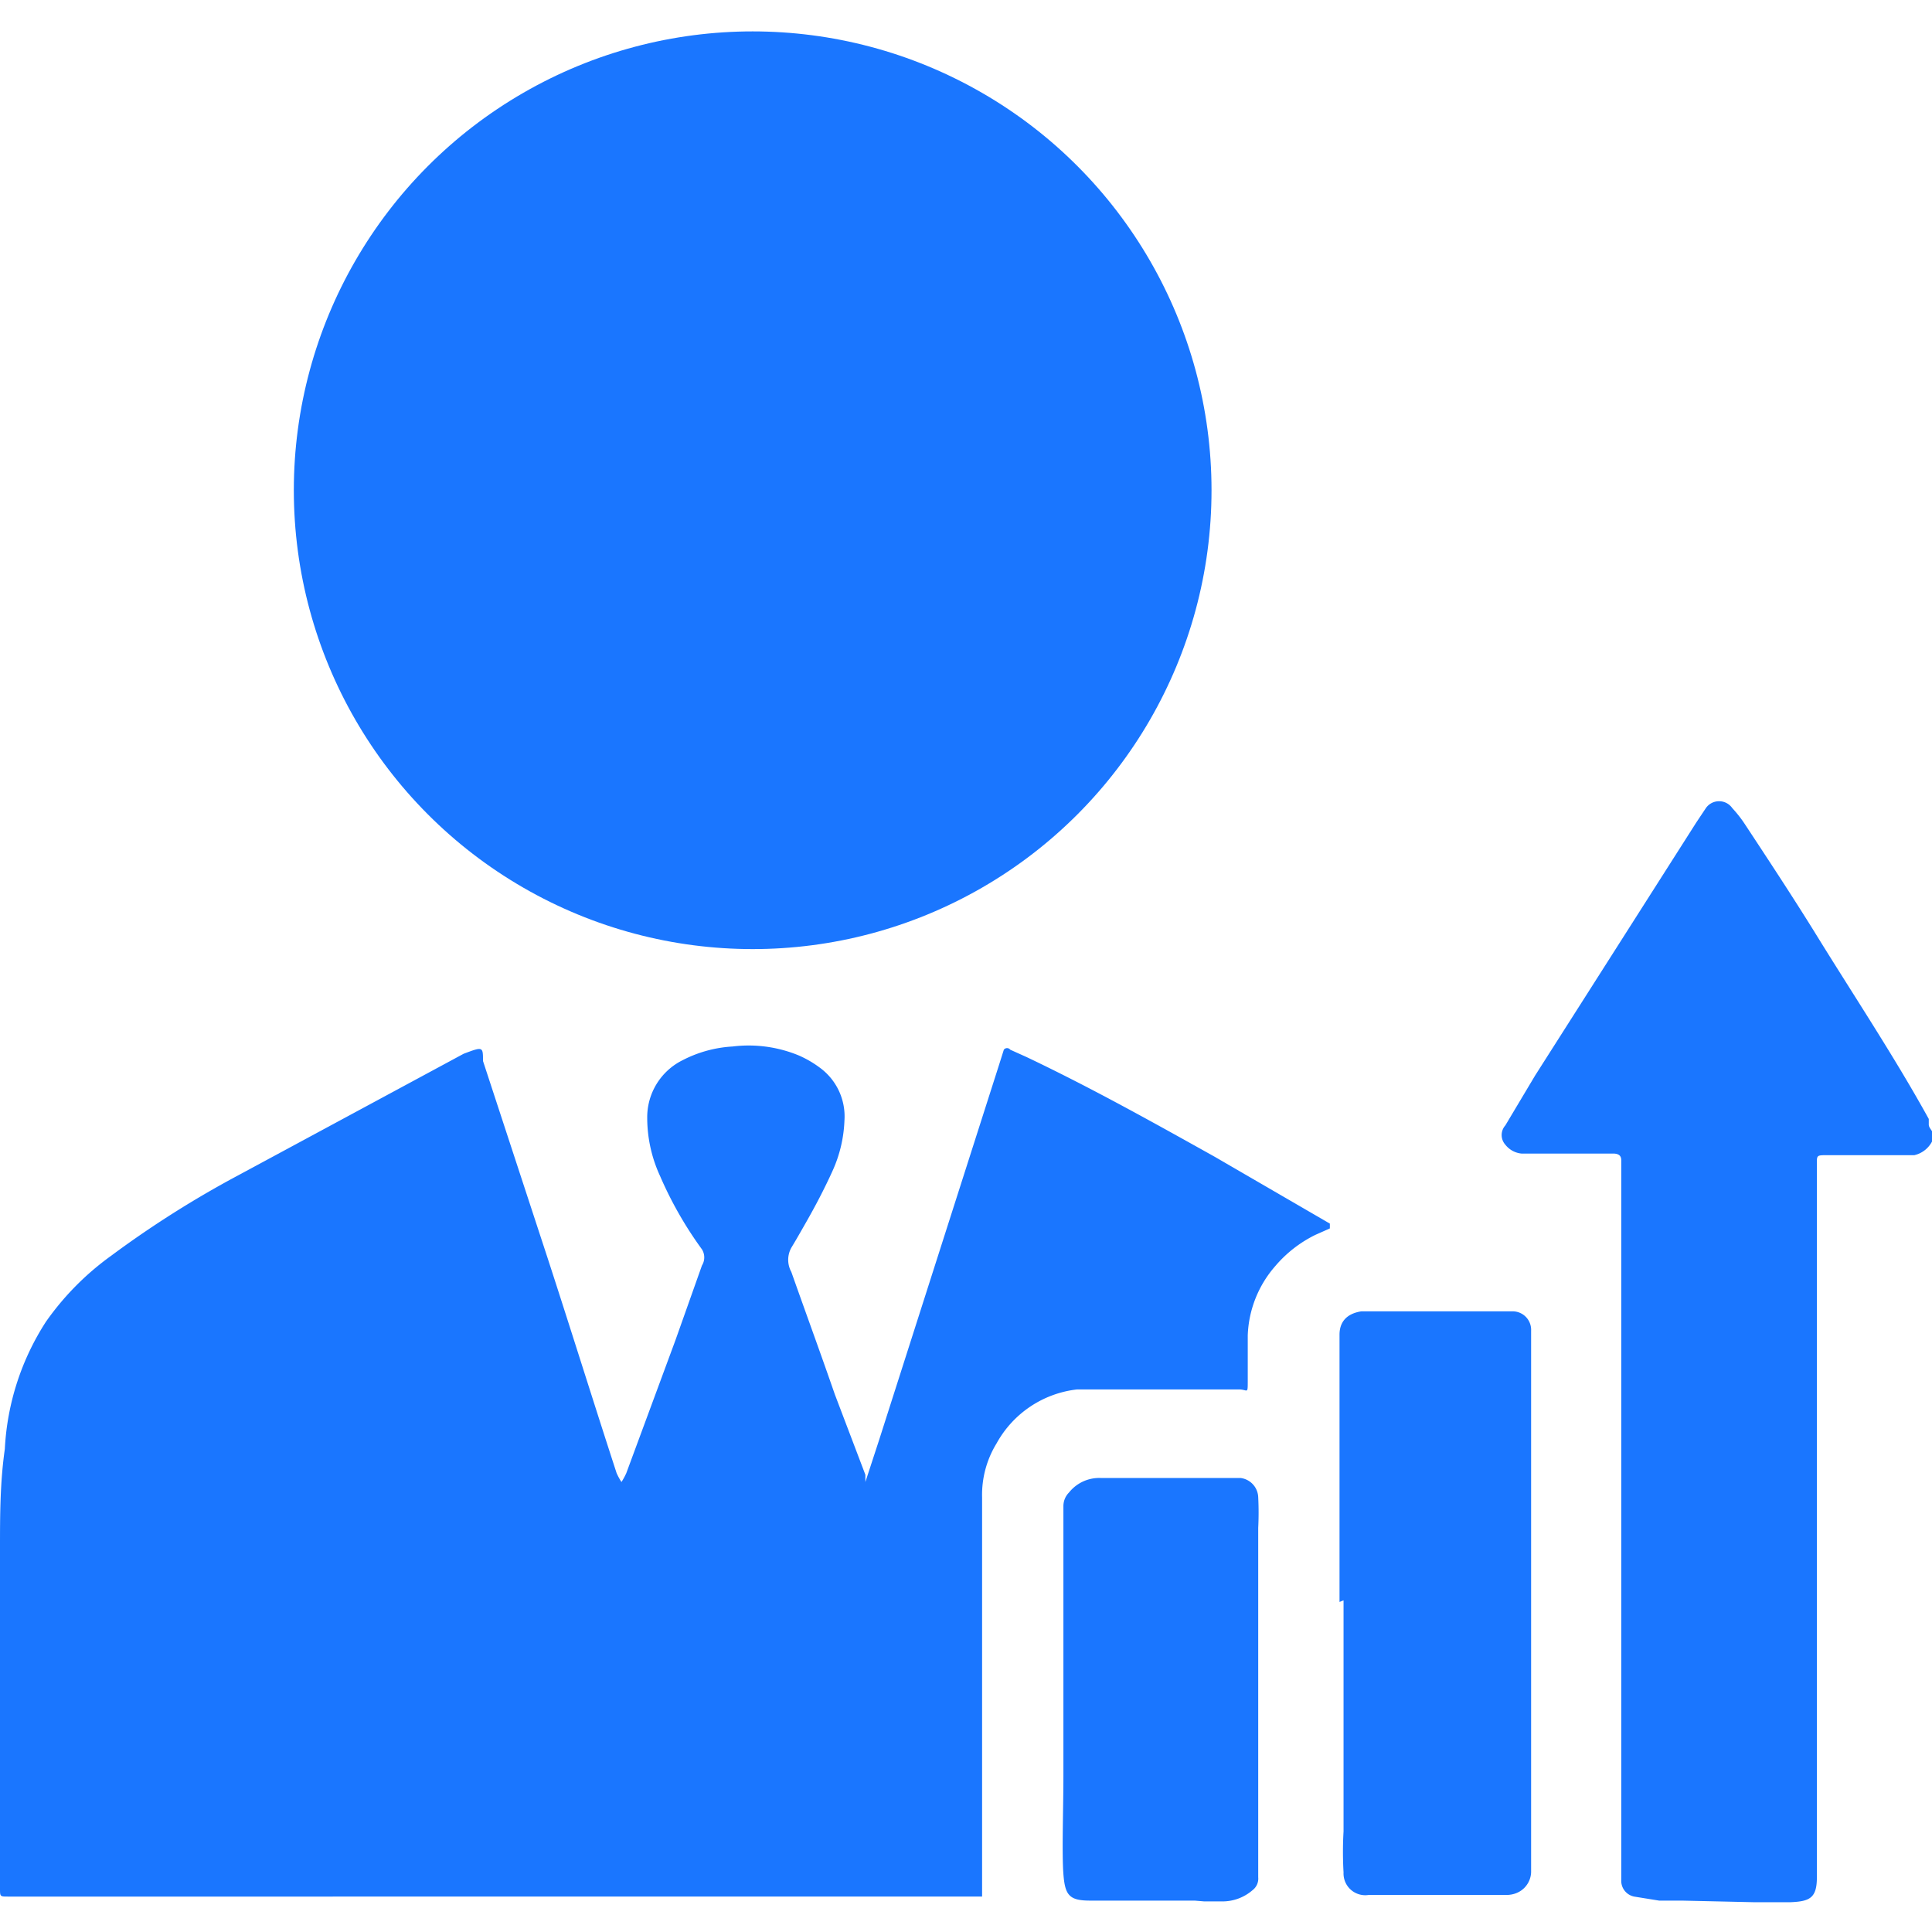
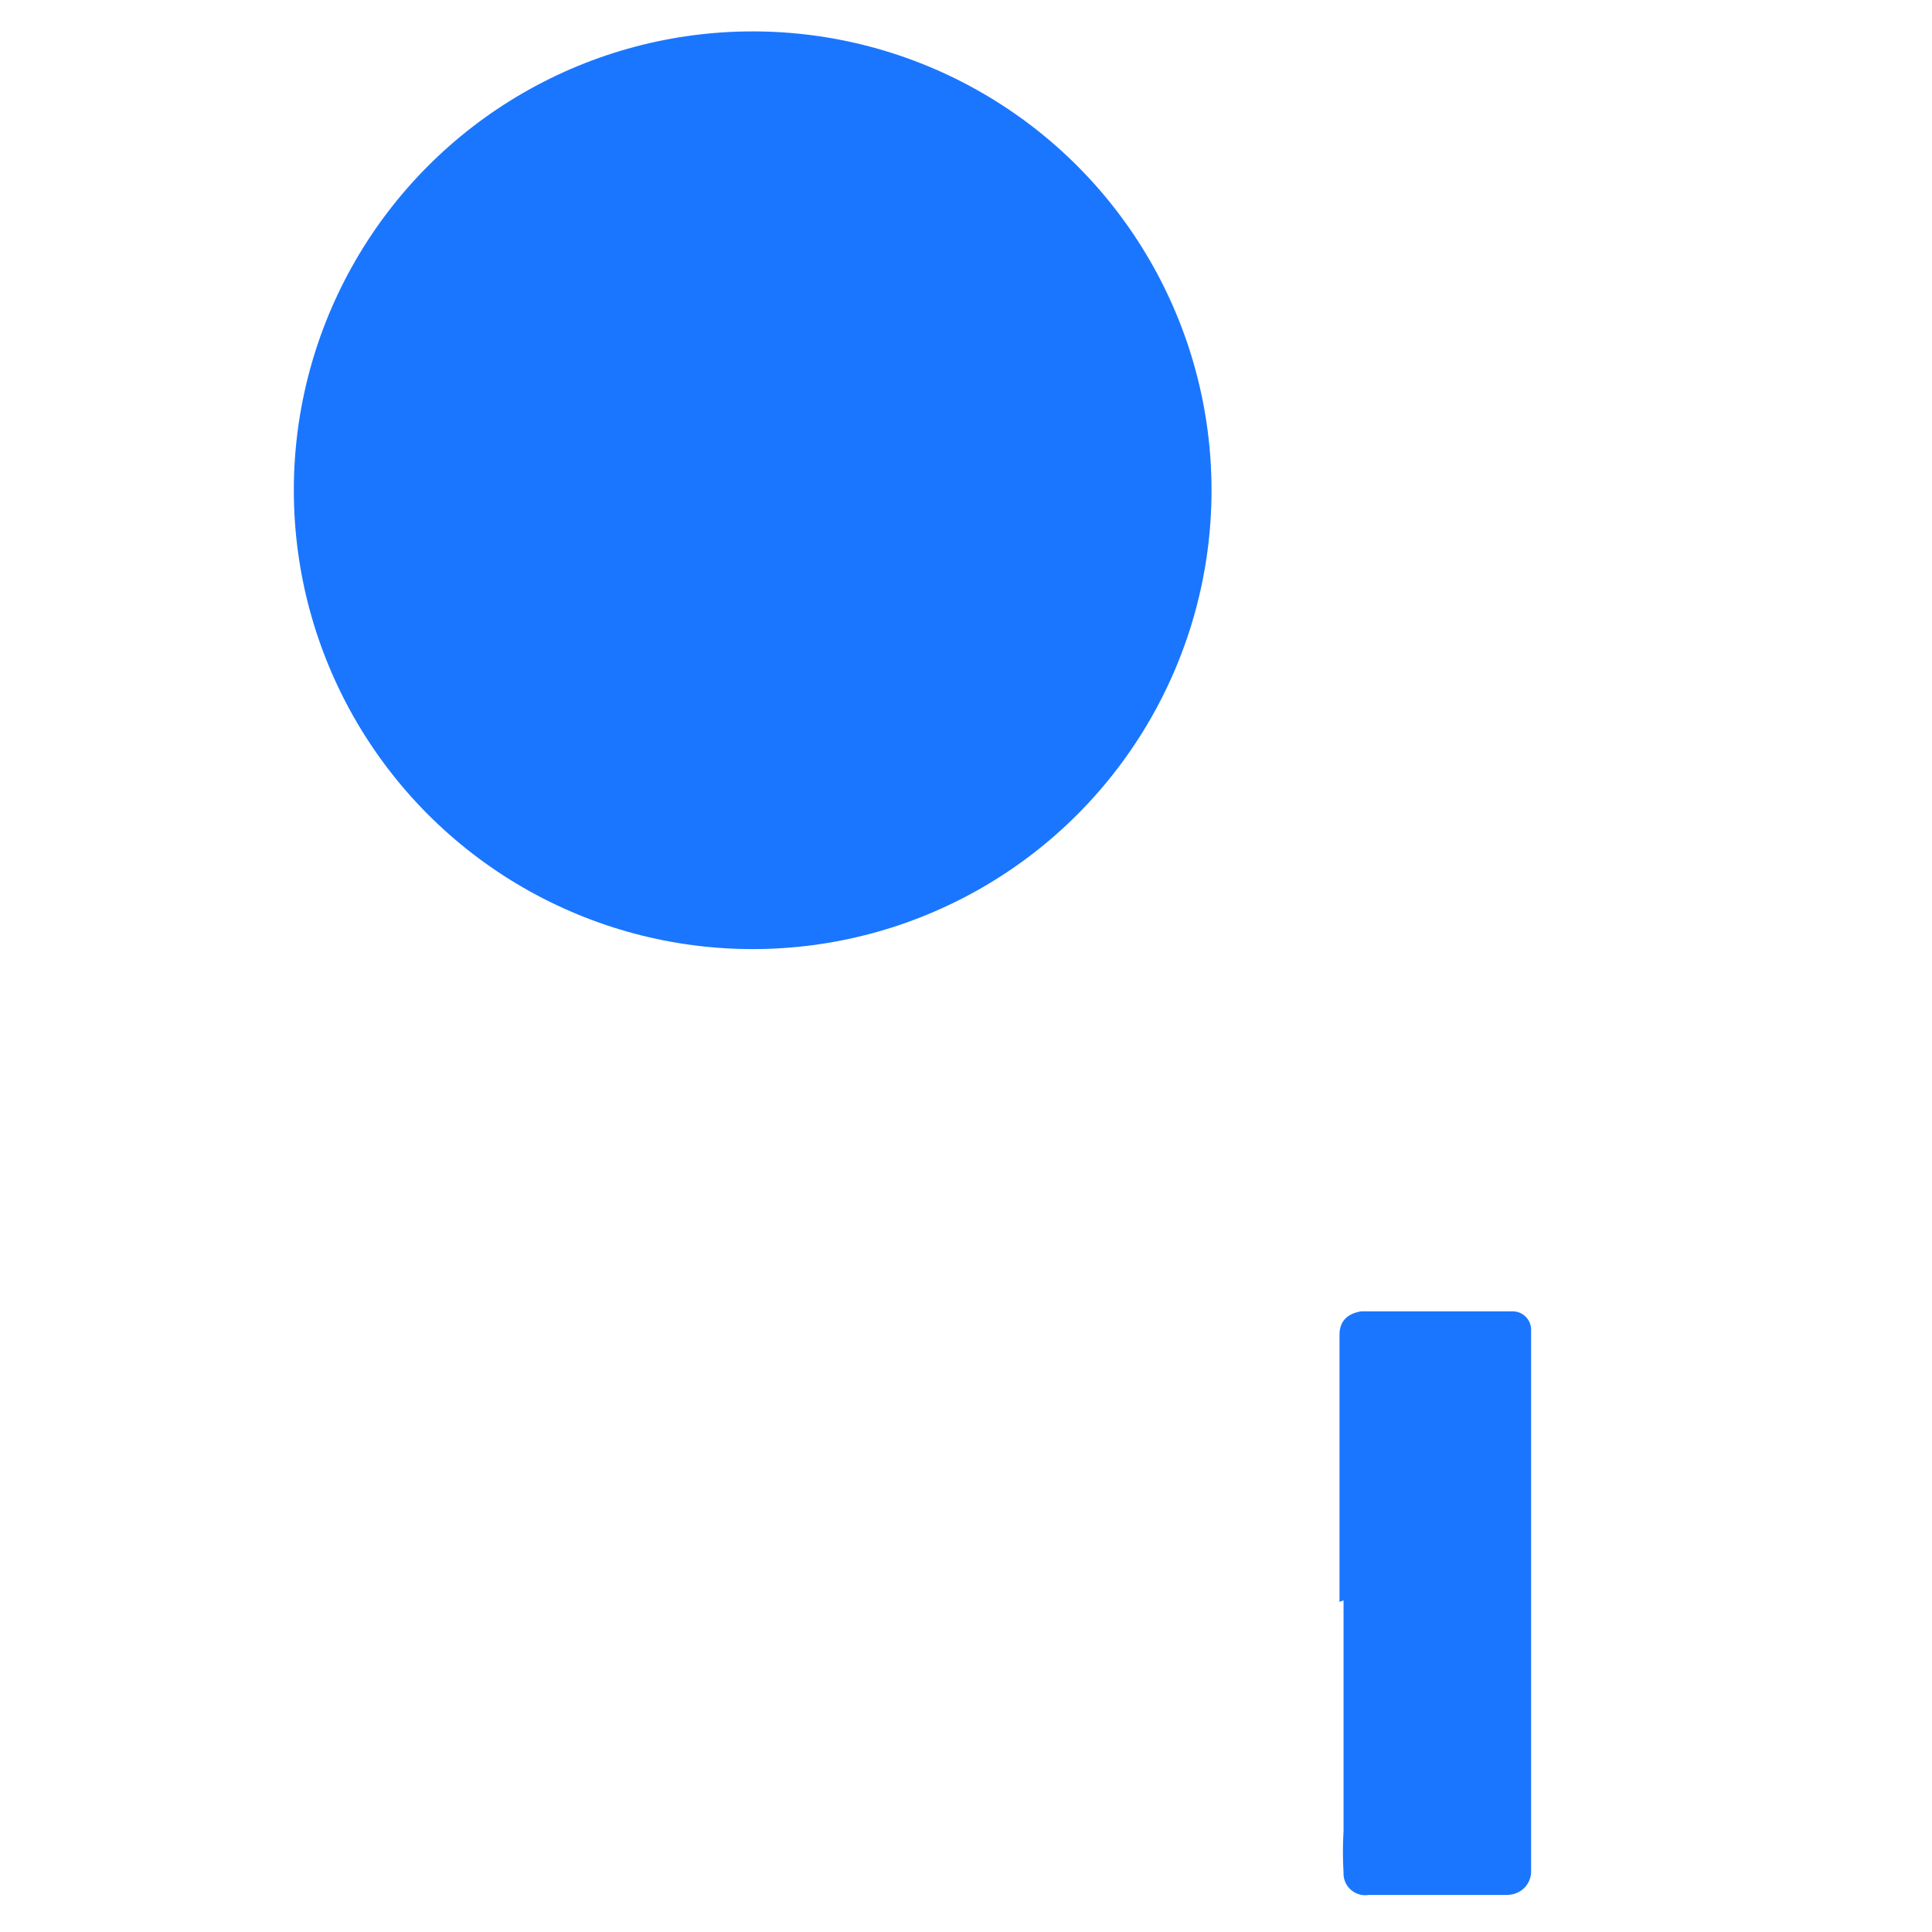
<svg xmlns="http://www.w3.org/2000/svg" id="Слой_1" data-name="Слой 1" width="24" height="24" viewBox="0 0 24 24">
  <defs>
    <style>.cls-1{fill:#1a76ff;}</style>
  </defs>
  <title>1224</title>
-   <path class="cls-1" d="M0,19.37s0-.09,0-.13c0-.41,0-.82.06-1.24a3.21,3.21,0,0,1,.51-1.58,3.45,3.45,0,0,1,.81-.82,12.65,12.65,0,0,1,1.58-1l2.8-1.51C6,13,6,13,6,13.18q.4,1.22.8,2.44c.29.89.57,1.79.86,2.68a.8.8,0,0,0,.06.11.81.81,0,0,0,.06-.11l.61-1.65c.11-.31.22-.62.33-.93a.19.19,0,0,0,0-.2,4.72,4.72,0,0,1-.52-.91,1.73,1.73,0,0,1-.16-.73.79.79,0,0,1,.44-.71A1.54,1.54,0,0,1,9.1,13a1.63,1.63,0,0,1,.82.11,1.31,1.31,0,0,1,.26.15.75.75,0,0,1,.31.66,1.66,1.66,0,0,1-.15.63c-.1.22-.21.43-.33.64s-.12.21-.18.31a.31.31,0,0,0,0,.3c.18.51.36,1,.54,1.52l.38,1,0,.09,0,0,0,0,.17-.52,1.49-4.66.06-.19a.05.05,0,0,1,.08,0l.2.09c.8.38,1.57.81,2.34,1.24l1.43.83,0,0s0,0,0,.06l-.18.08a1.55,1.55,0,0,0-.5.39,1.38,1.38,0,0,0-.34.86c0,.19,0,.38,0,.56s0,.11-.11.11H13.84l-.46,0a1.31,1.31,0,0,0-1,.67,1.22,1.22,0,0,0-.18.67c0,1.6,0,3.19,0,4.79,0,.06,0,.11,0,.17H.1c-.1,0-.1,0-.1-.1Q0,21.44,0,19.37Z" />
-   <path class="cls-1" d="M20.89,23.61l-.28,0-.31-.05a.2.2,0,0,1-.16-.21c0-.06,0-.12,0-.18q0-2.83,0-5.66c0-1,0-2,0-3,0,0,0-.06,0-.09s0-.09-.1-.09h-.86l-.28,0a.29.29,0,0,1-.2-.11.18.18,0,0,1,0-.24l.37-.62,2-3.14.12-.18a.2.2,0,0,1,.33,0,1.49,1.49,0,0,1,.15.19c.29.44.58.88.86,1.33.48.78,1,1.56,1.43,2.34l0,.07c0,.06.1.11.05.19a.33.33,0,0,1-.23.19l-.28,0h-.8c-.14,0-.13,0-.13.13q0,2.42,0,4.84,0,1.6,0,3.21c0,.26,0,.53,0,.79s-.09.3-.33.31l-.45,0Z" />
-   <path class="cls-1" d="M14.84,23.61l-.19,0-1.11,0h0c-.26,0-.31-.07-.33-.33s0-.82,0-1.22c0-1.12,0-2.24,0-3.35a.24.24,0,0,1,.07-.17.48.48,0,0,1,.39-.18h1.74a.25.25,0,0,1,.22.24,3.78,3.78,0,0,1,0,.38q0,2.17,0,4.34a.18.18,0,0,1-.07.16.57.57,0,0,1-.38.14l-.22,0Z" />
  <path class="cls-1" d="M16.64,19.9q0-1.44,0-2.88c0-.15,0-.29,0-.44s.08-.26.27-.29l.33,0h1.35l.21,0a.23.23,0,0,1,.22.24c0,.13,0,.27,0,.4q0,2.95,0,5.89c0,.14,0,.29,0,.43s-.11.29-.31.29H17a.27.27,0,0,1-.31-.28,4.4,4.4,0,0,1,0-.51c0-1,0-1.91,0-2.87Z" />
  <circle class="cls-1" cx="9.35" cy="6.09" r="5.7" />
</svg>